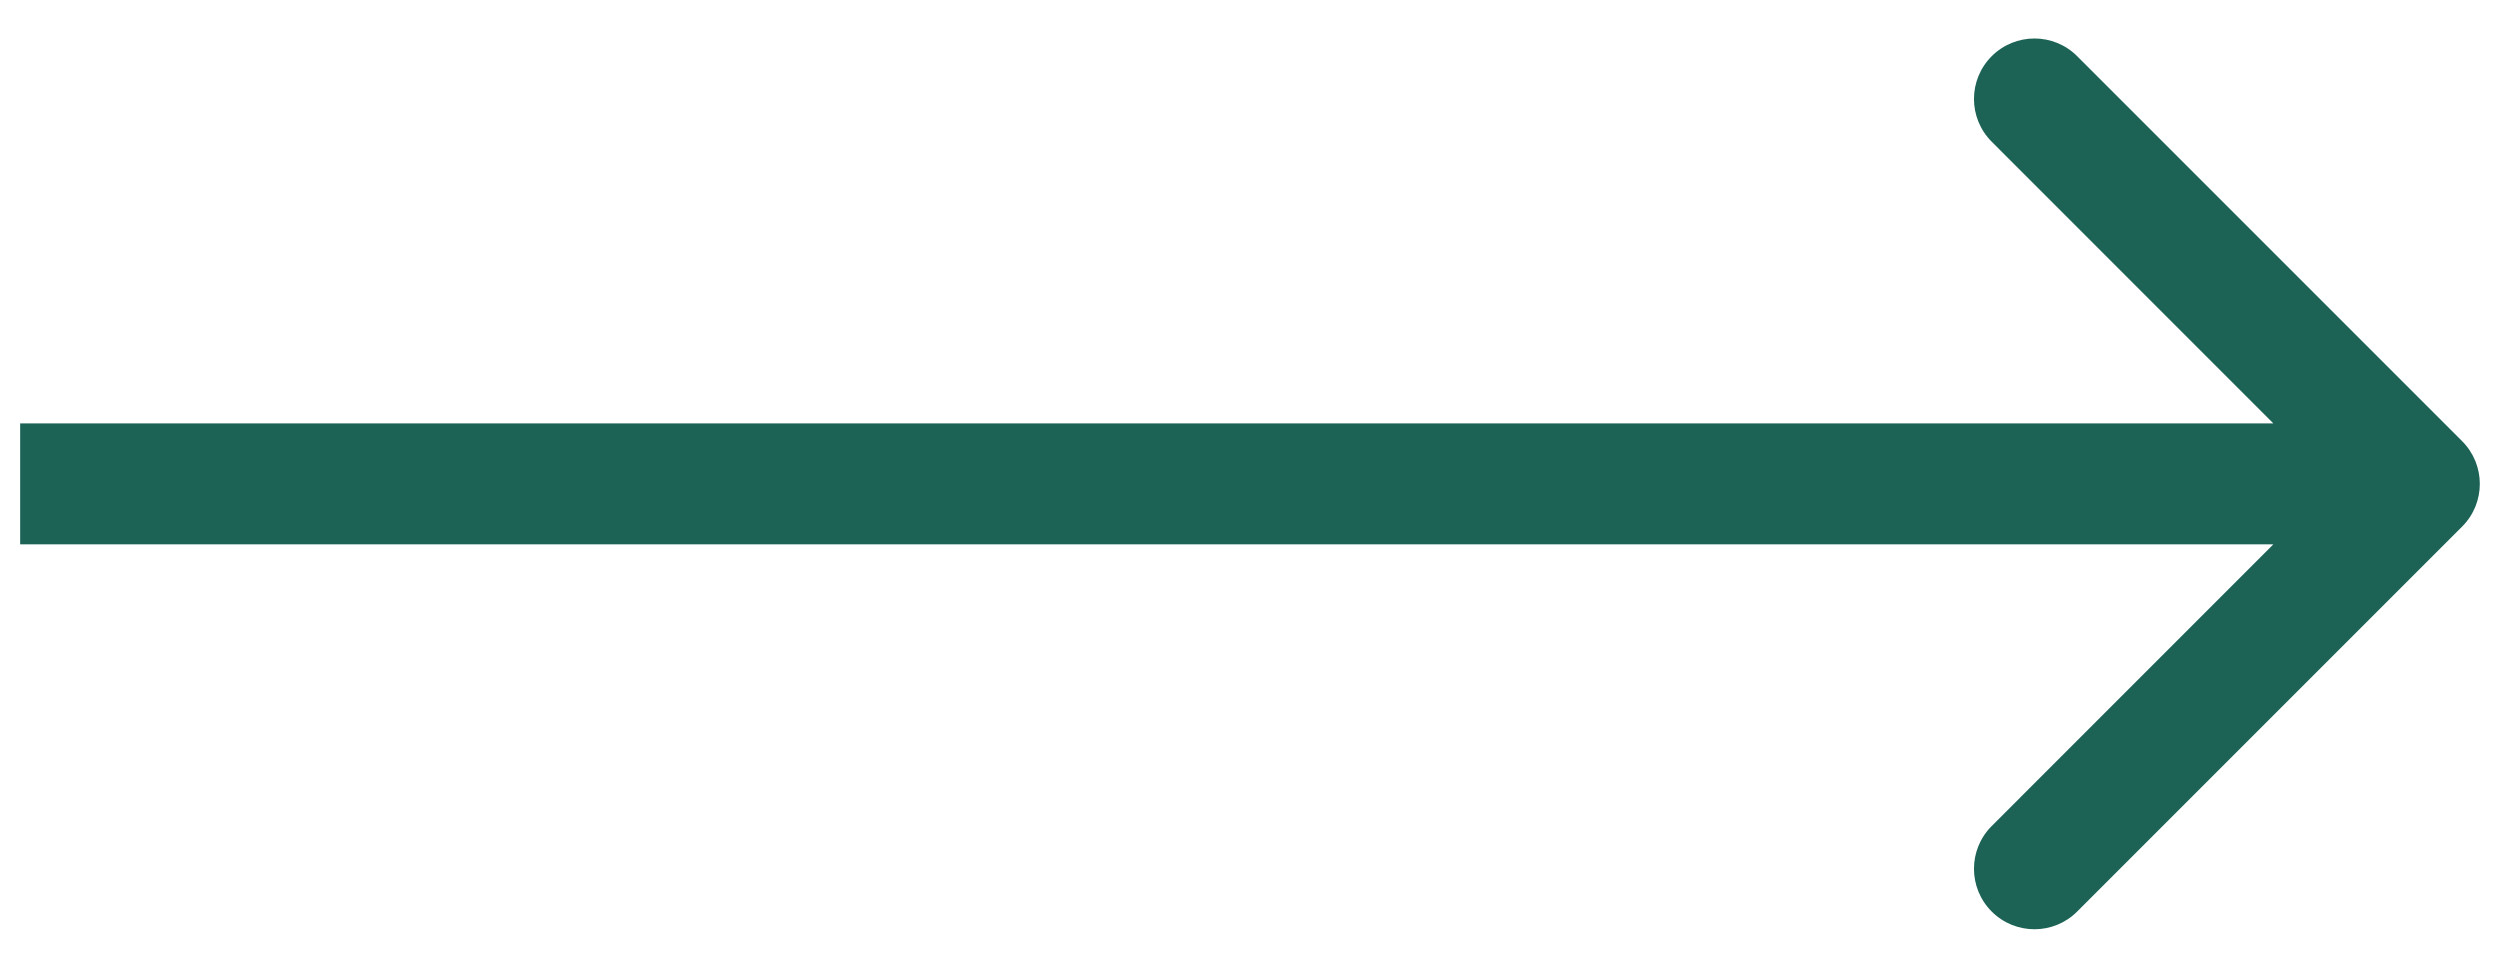
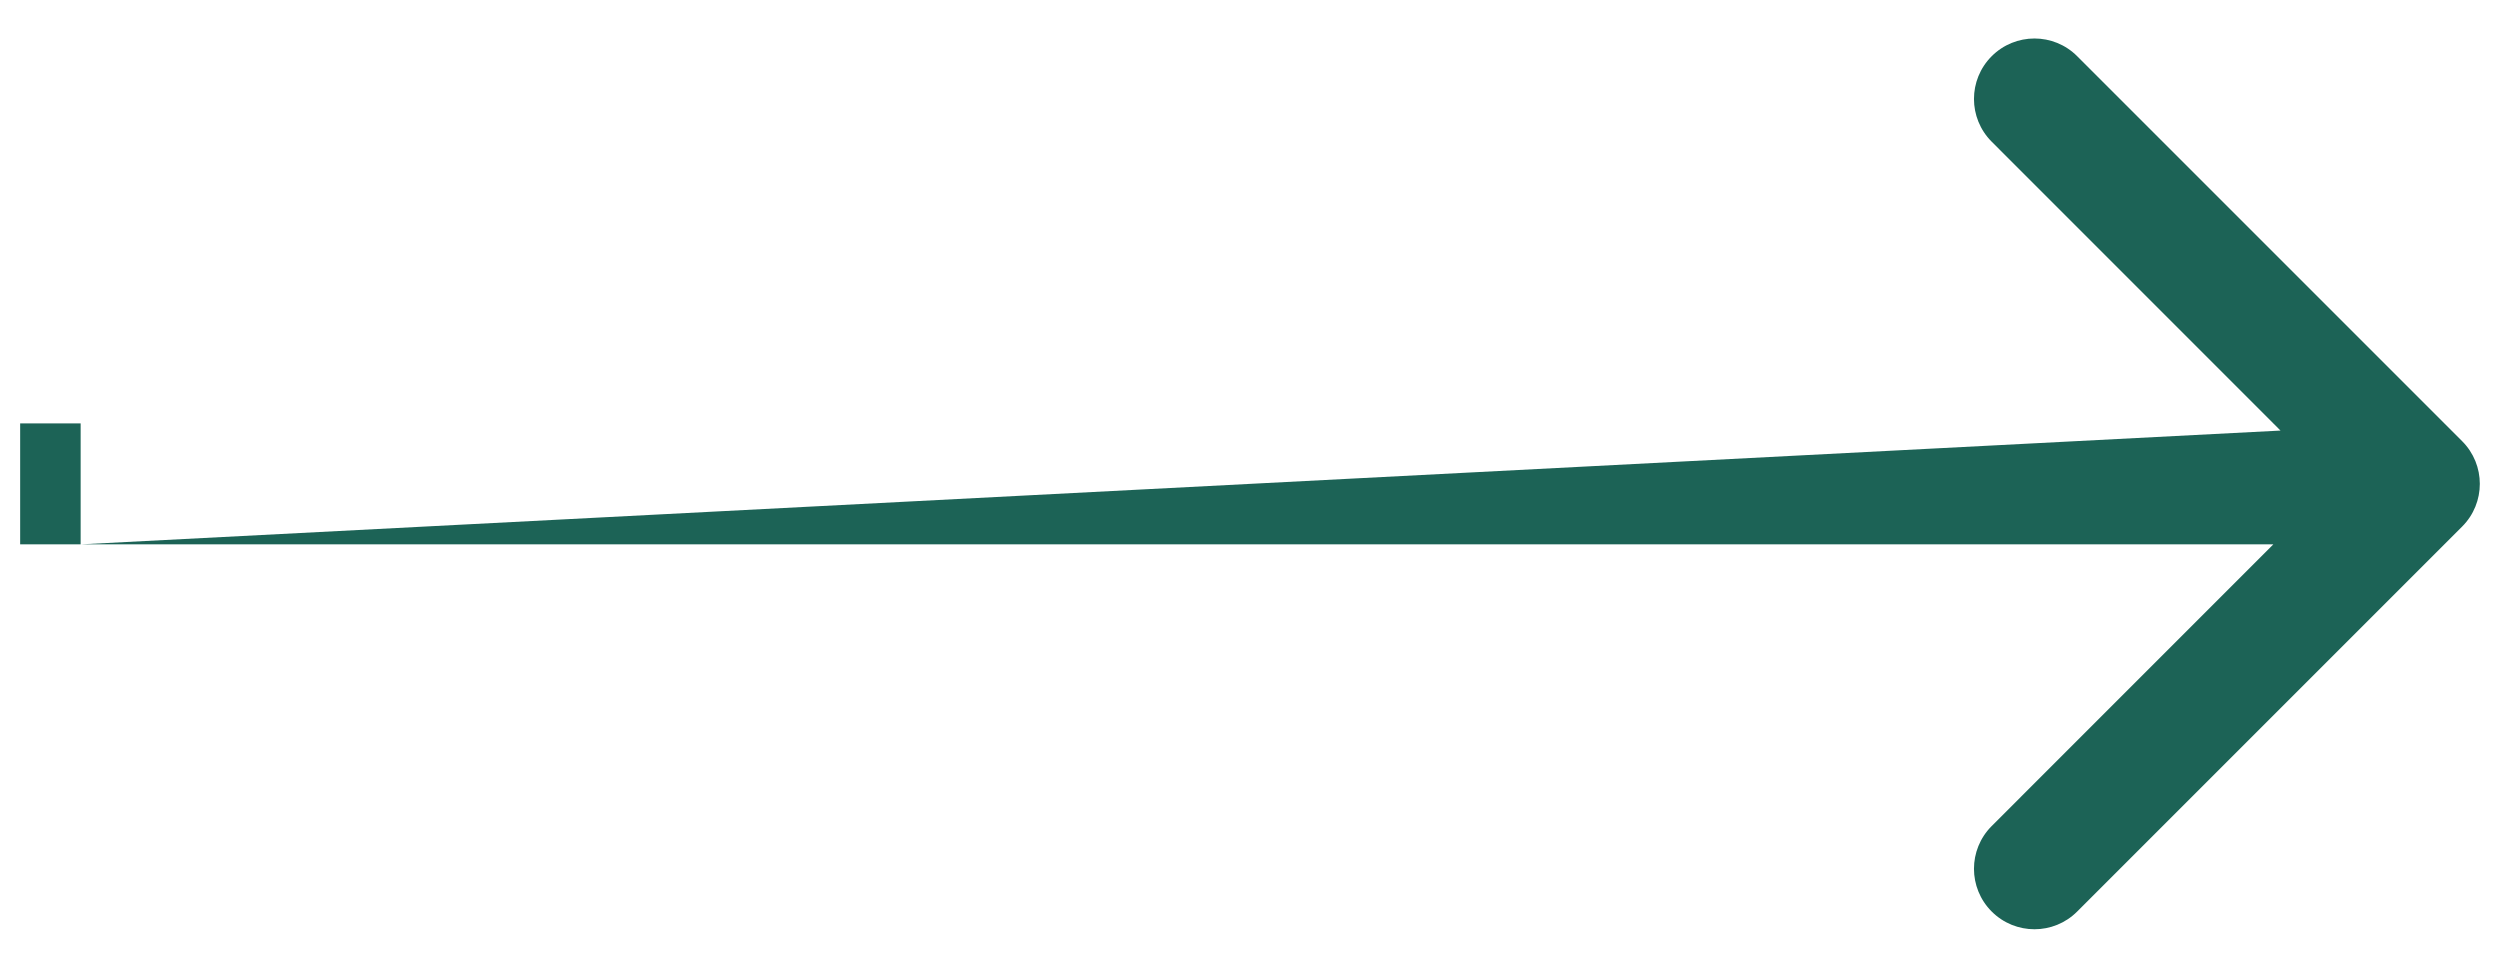
<svg xmlns="http://www.w3.org/2000/svg" width="31" height="12" viewBox="0 0 31 12" fill="none">
-   <path d="M1 5.25L0.25 5.25L0.25 6.75L1 6.75L1 5.25ZM30.53 6.53C30.823 6.237 30.823 5.763 30.53 5.47L25.757 0.697C25.465 0.404 24.99 0.404 24.697 0.697C24.404 0.99 24.404 1.464 24.697 1.757L28.939 6L24.697 10.243C24.404 10.536 24.404 11.01 24.697 11.303C24.99 11.596 25.465 11.596 25.757 11.303L30.53 6.53ZM1 6.75L30 6.75L30 5.25L1 5.25L1 6.75Z" fill="#1C6356" />
+   <path d="M1 5.25L0.25 5.25L0.25 6.75L1 6.75L1 5.25ZM30.53 6.53C30.823 6.237 30.823 5.763 30.53 5.47L25.757 0.697C25.465 0.404 24.99 0.404 24.697 0.697C24.404 0.99 24.404 1.464 24.697 1.757L28.939 6L24.697 10.243C24.404 10.536 24.404 11.01 24.697 11.303C24.99 11.596 25.465 11.596 25.757 11.303L30.53 6.53ZM1 6.75L30 6.75L30 5.25L1 6.75Z" fill="#1C6356" />
</svg>